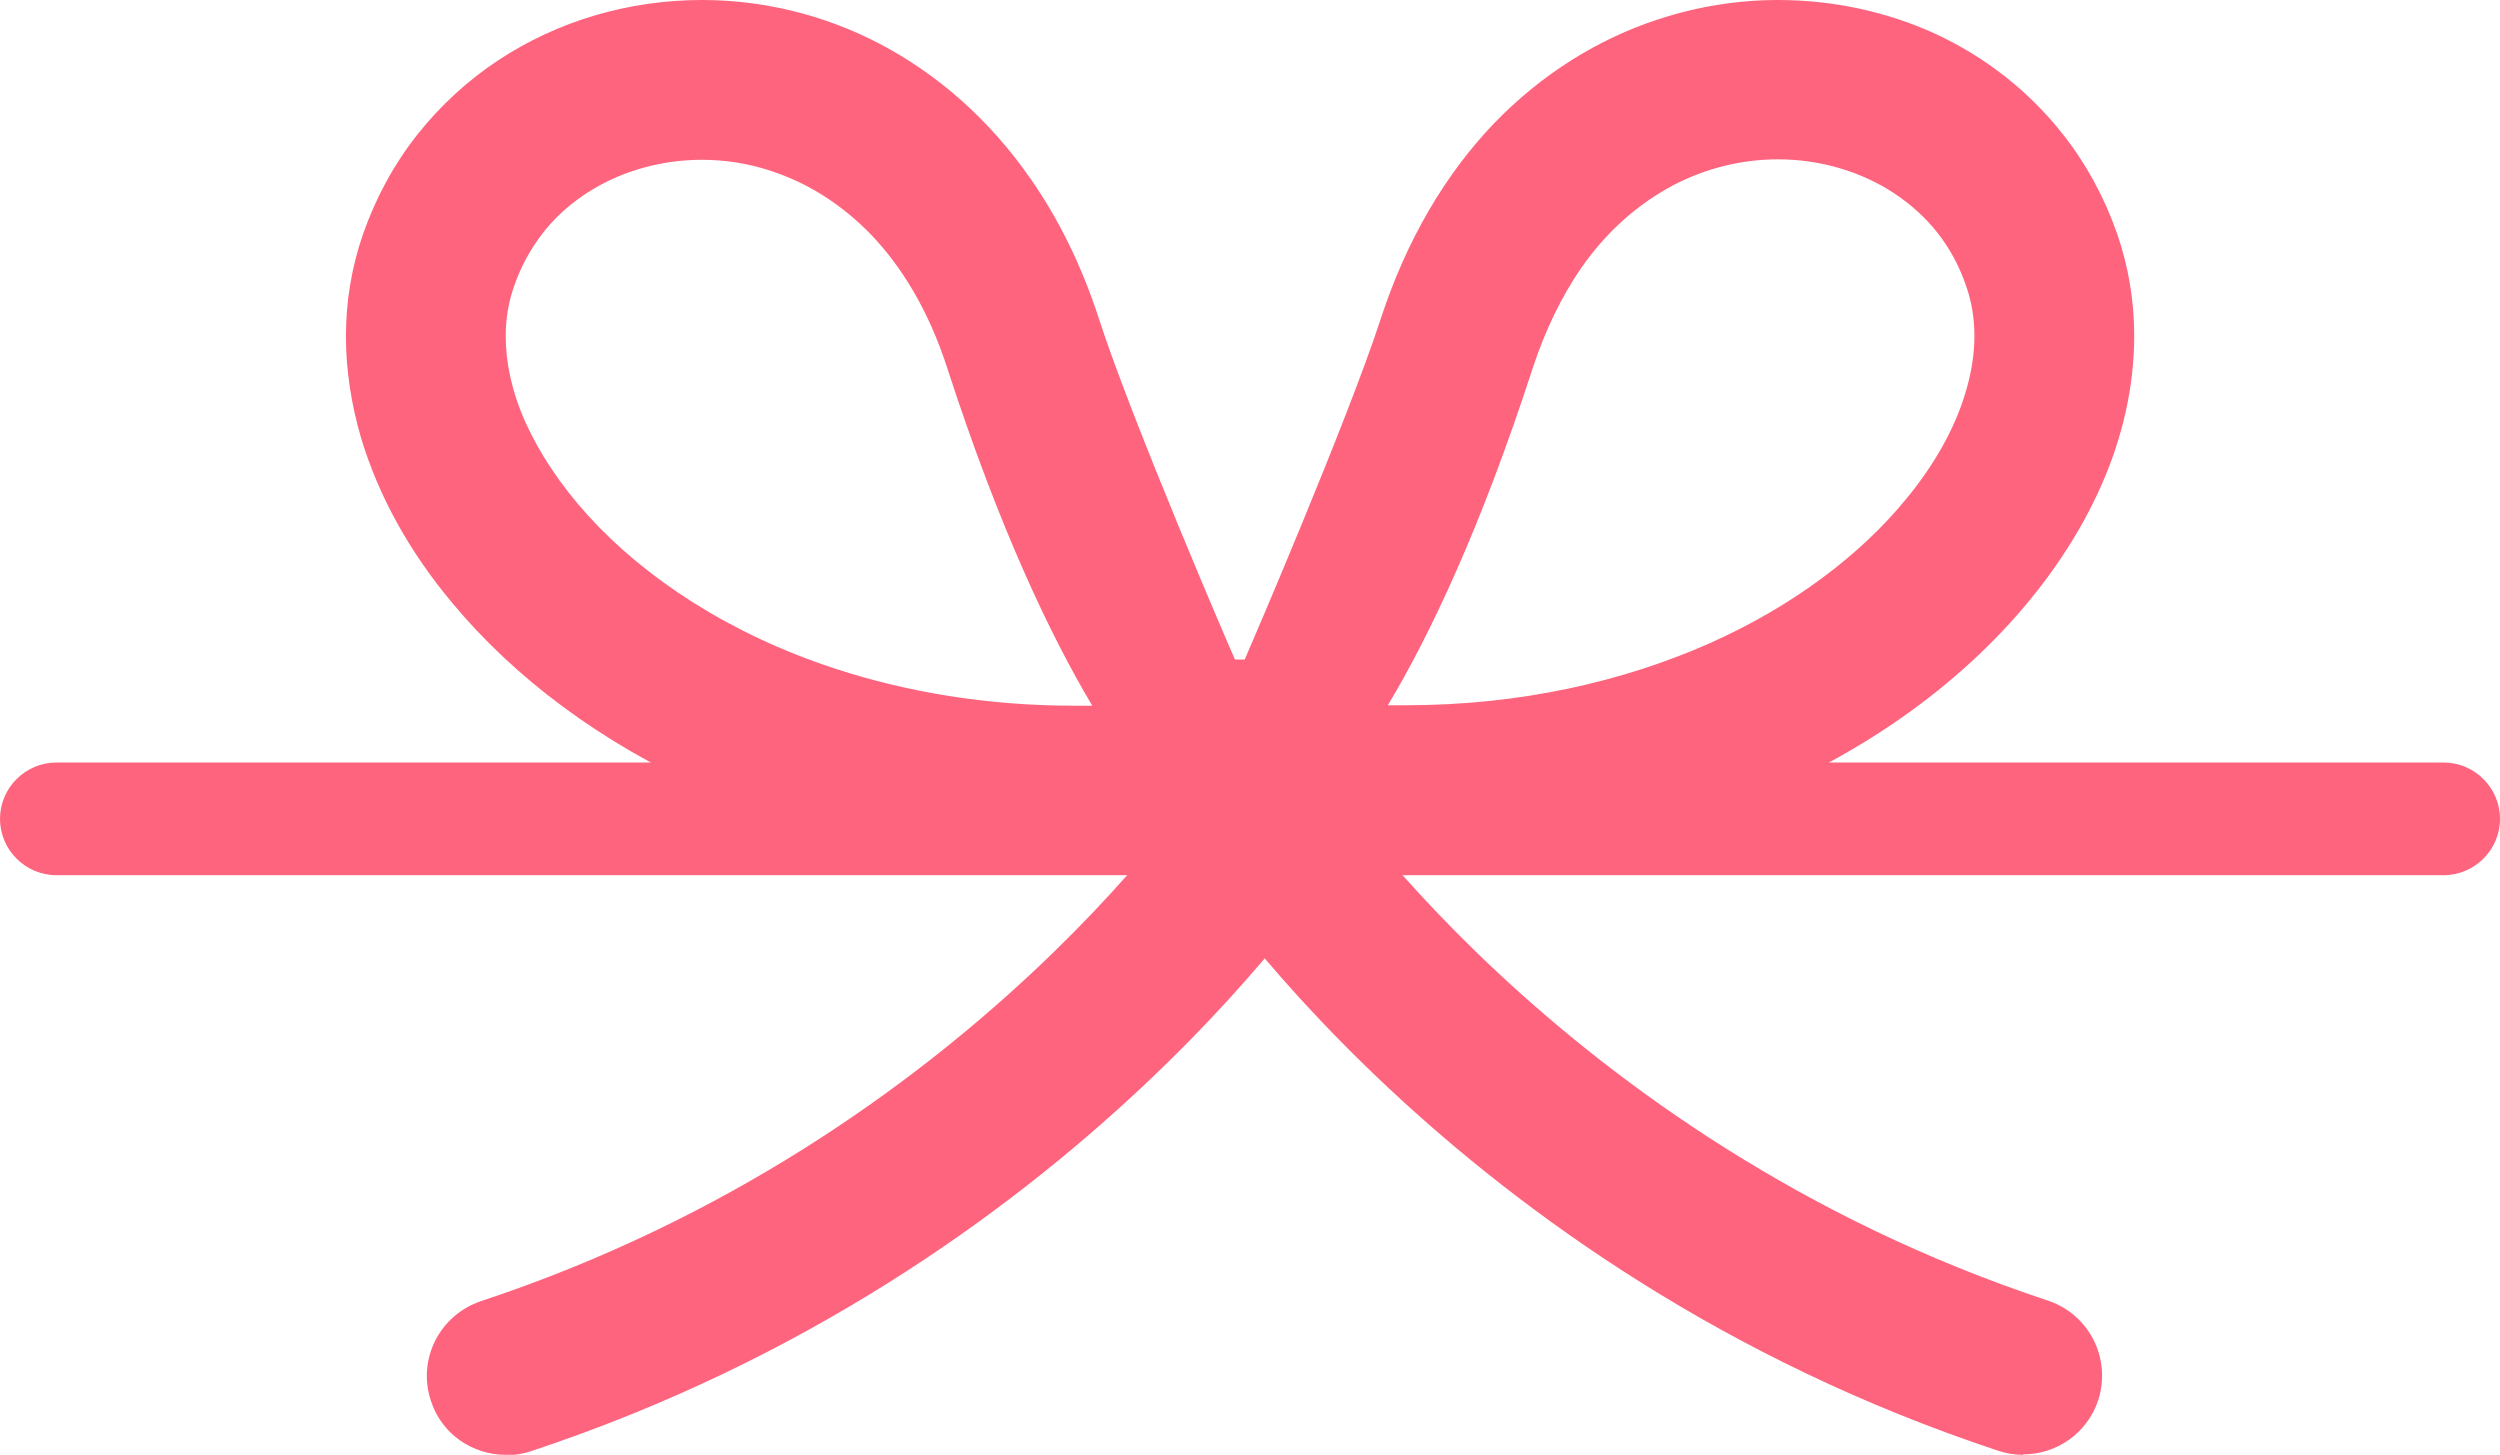
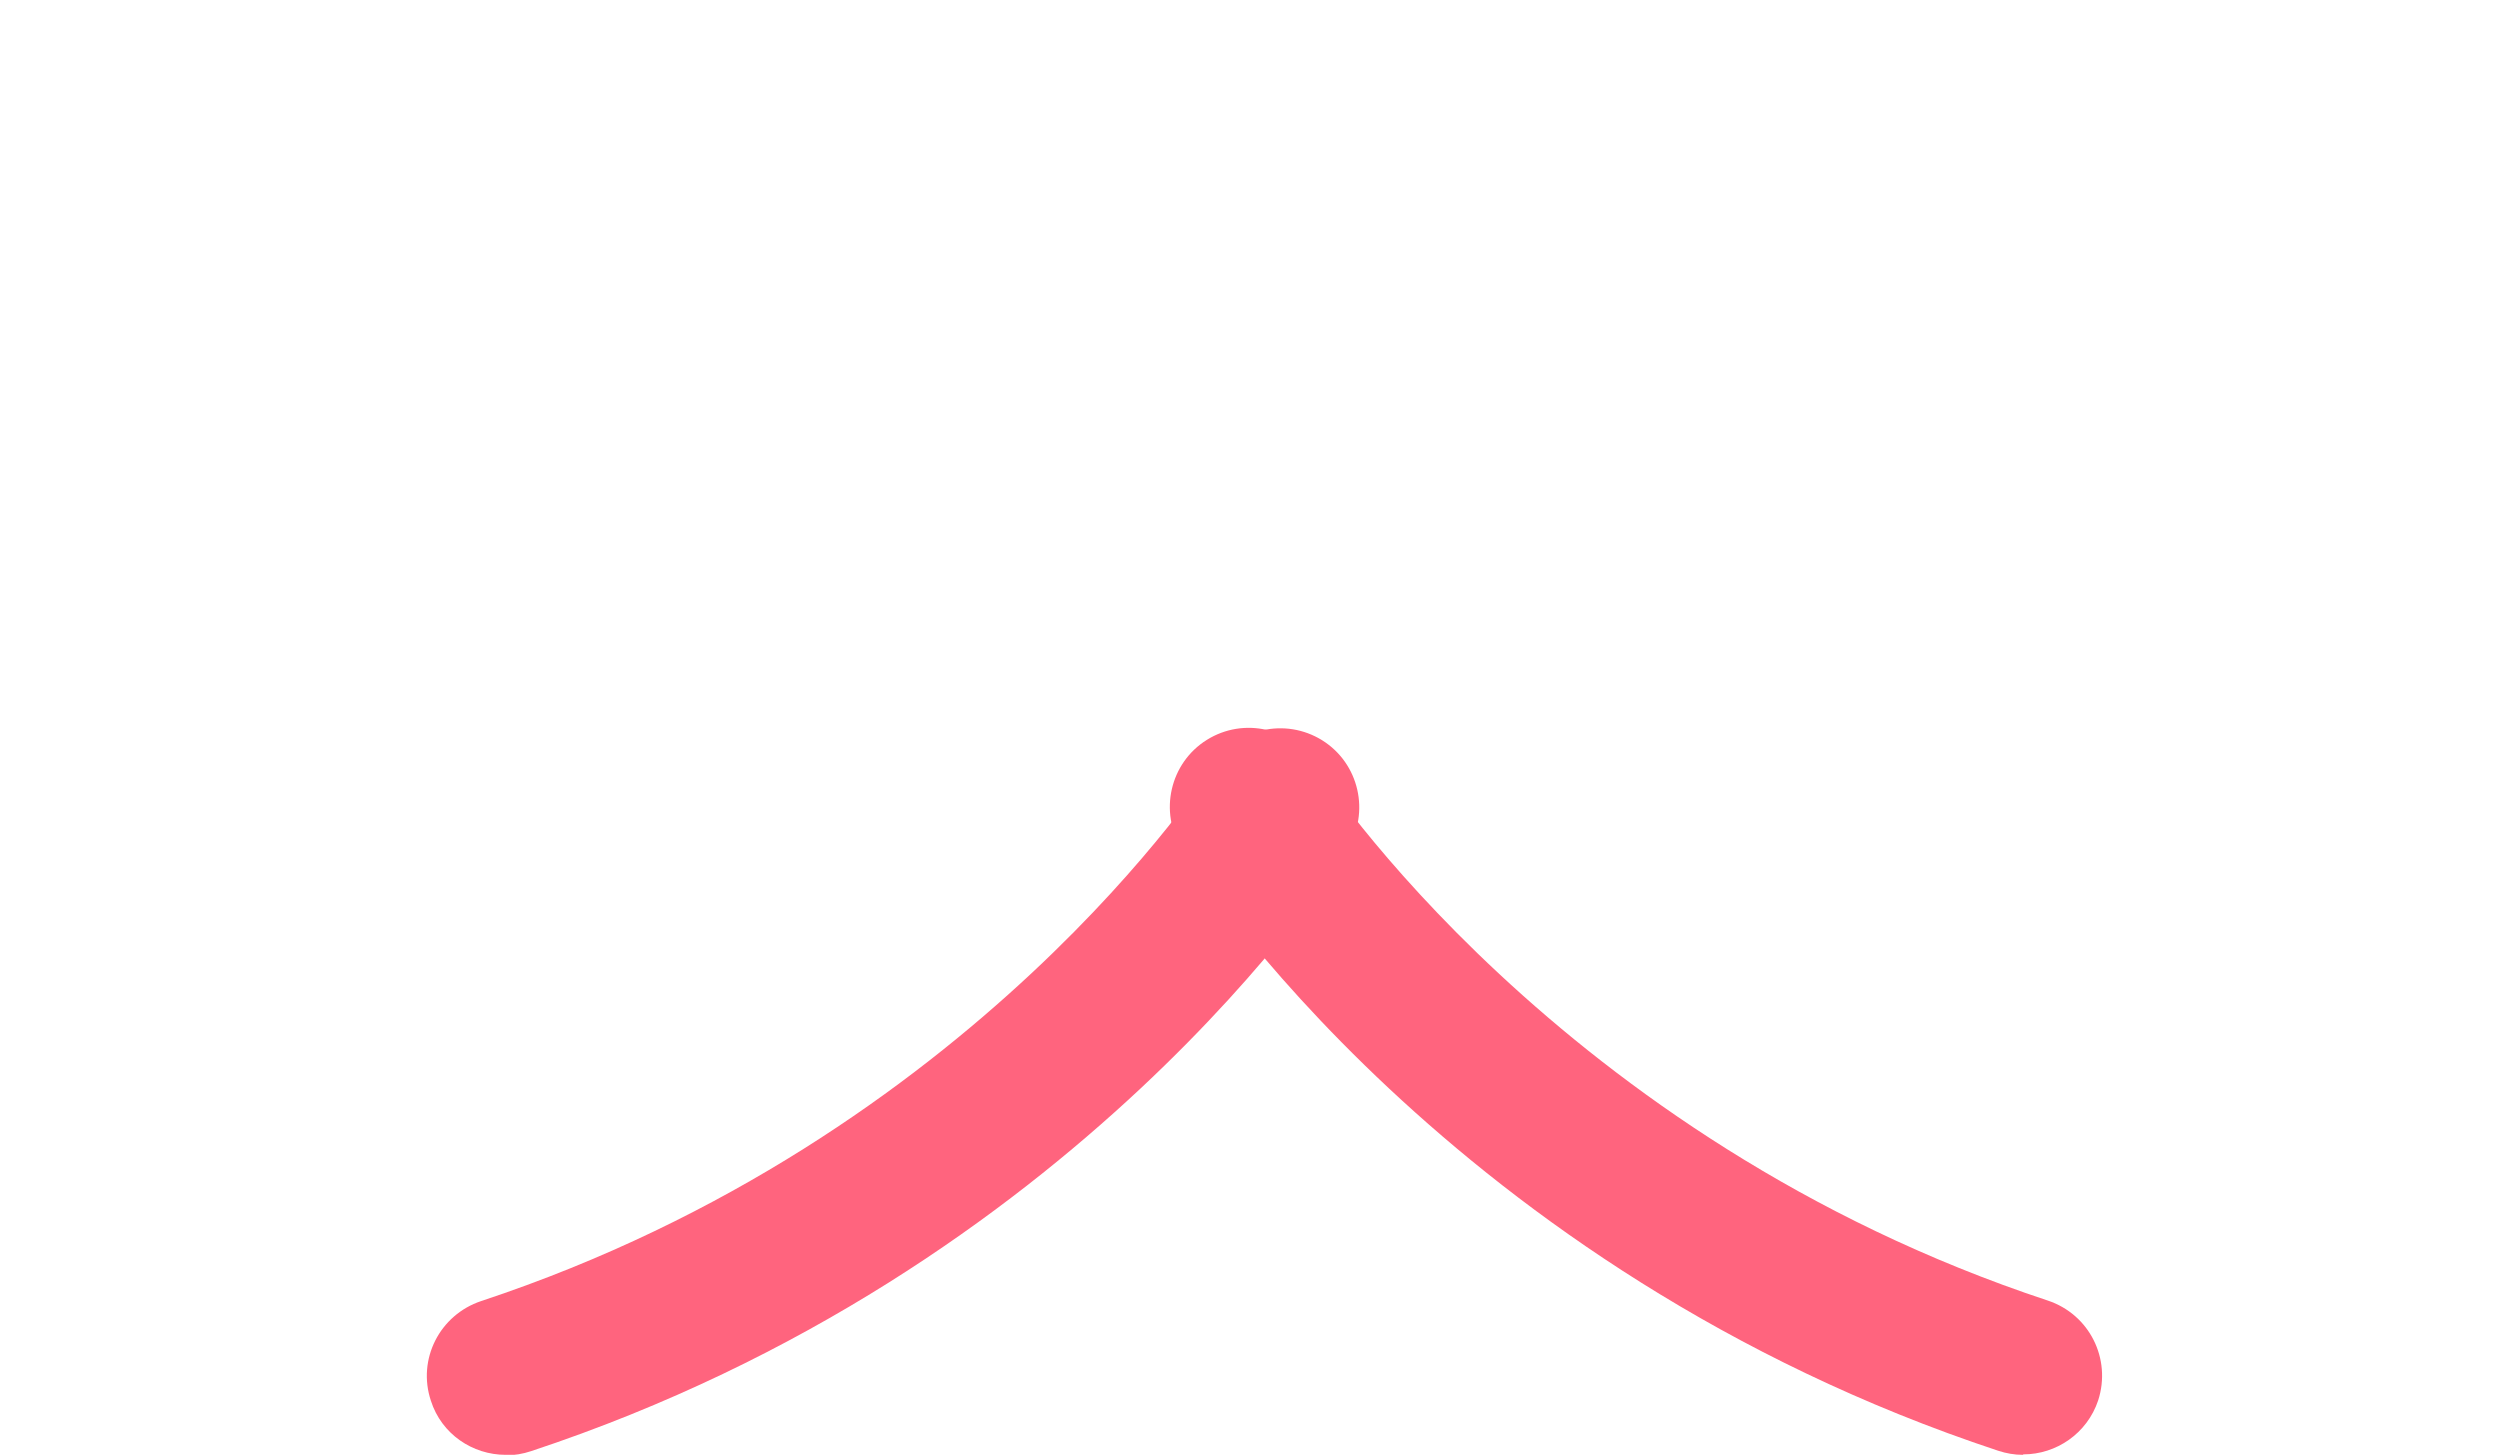
<svg xmlns="http://www.w3.org/2000/svg" id="_レイヤー_2" data-name="レイヤー 2" viewBox="0 0 54.13 31.5">
  <defs>
    <style>
      .cls-1 {
        fill: #ff647e;
      }
    </style>
  </defs>
  <g id="_ふるさと納税" data-name="ふるさと納税">
    <g>
-       <path class="cls-1" d="M36.69,17.76c2.82-.93,5.16-2.44,6.82-4.26.83-.91,1.5-1.9,1.97-2.95.47-1.05.73-2.16.73-3.28,0-.74-.12-1.49-.37-2.21-.28-.8-.68-1.53-1.18-2.16-.75-.95-1.7-1.68-2.76-2.17C40.85.25,39.68,0,38.5,0,37.63,0,36.75.14,35.9.42c-1.29.42-2.52,1.18-3.56,2.26-1.04,1.09-1.88,2.5-2.44,4.21-.72,2.22-2.89,7.26-2.95,7.39h-.21c-.06-.12-2.23-5.16-2.95-7.39-.37-1.14-.87-2.15-1.47-3.01-.9-1.3-2.03-2.28-3.27-2.93C17.83.31,16.5,0,15.2,0c-1.58,0-3.12.45-4.42,1.31-.65.43-1.24.97-1.74,1.6-.5.63-.9,1.36-1.18,2.16-.25.72-.37,1.47-.37,2.21,0,.75.12,1.49.33,2.21.38,1.26,1.05,2.46,1.96,3.55,1.36,1.64,3.24,3.05,5.53,4.07,2.28,1.01,4.98,1.63,7.95,1.63,1.68,0,3.53.01,3.59,0,.06.01,1.91,0,3.59,0,2.26,0,4.37-.35,6.25-.97ZM34.21,5.84c.59-.86,1.29-1.44,2.02-1.83.73-.38,1.51-.56,2.27-.56.92,0,1.81.27,2.52.74.36.24.67.52.93.85.26.33.47.71.62,1.15.12.34.18.7.18,1.08,0,.38-.06.79-.19,1.22-.22.75-.66,1.56-1.31,2.34-.97,1.18-2.43,2.3-4.26,3.11-1.84.81-4.05,1.33-6.55,1.33-.13,0-.26,0-.39,0,.91-1.52,2.01-3.83,3.14-7.31.28-.85.63-1.54,1.02-2.12ZM11.38,9.15c-.3-.67-.43-1.3-.43-1.87,0-.38.06-.74.18-1.08h0c.15-.44.36-.81.62-1.15.39-.5.9-.89,1.5-1.17.59-.27,1.26-.42,1.95-.42.51,0,1.02.08,1.52.25.75.25,1.48.69,2.14,1.37.65.68,1.24,1.62,1.65,2.89,1.13,3.48,2.23,5.78,3.14,7.31-.13,0-.26,0-.39,0-1.9,0-3.64-.3-5.17-.8-2.3-.75-4.13-1.97-5.35-3.31-.61-.67-1.06-1.36-1.36-2.02Z" />
      <path class="cls-1" d="M10.95,31.5c-.72,0-1.39-.45-1.62-1.17-.3-.9.19-1.86,1.09-2.16,10.69-3.54,15.8-11.52,15.85-11.6.5-.8,1.56-1.04,2.36-.54.8.5,1.04,1.56.54,2.36-.23.37-5.83,9.11-17.67,13.03-.18.06-.36.09-.54.09Z" />
      <path class="cls-1" d="M43.8,31.5c-.18,0-.36-.03-.54-.09-11.84-3.92-17.44-12.66-17.67-13.03-.5-.8-.26-1.86.54-2.36.8-.5,1.85-.26,2.36.54.07.12,5.24,8.09,15.85,11.6.9.3,1.38,1.26,1.09,2.16-.24.72-.91,1.17-1.62,1.17Z" />
-       <path class="cls-1" d="M52.91,18.95H1.22c-.67,0-1.22-.55-1.22-1.22s.55-1.22,1.22-1.22h51.69c.67,0,1.22.55,1.22,1.22s-.55,1.22-1.22,1.22Z" />
    </g>
  </g>
</svg>